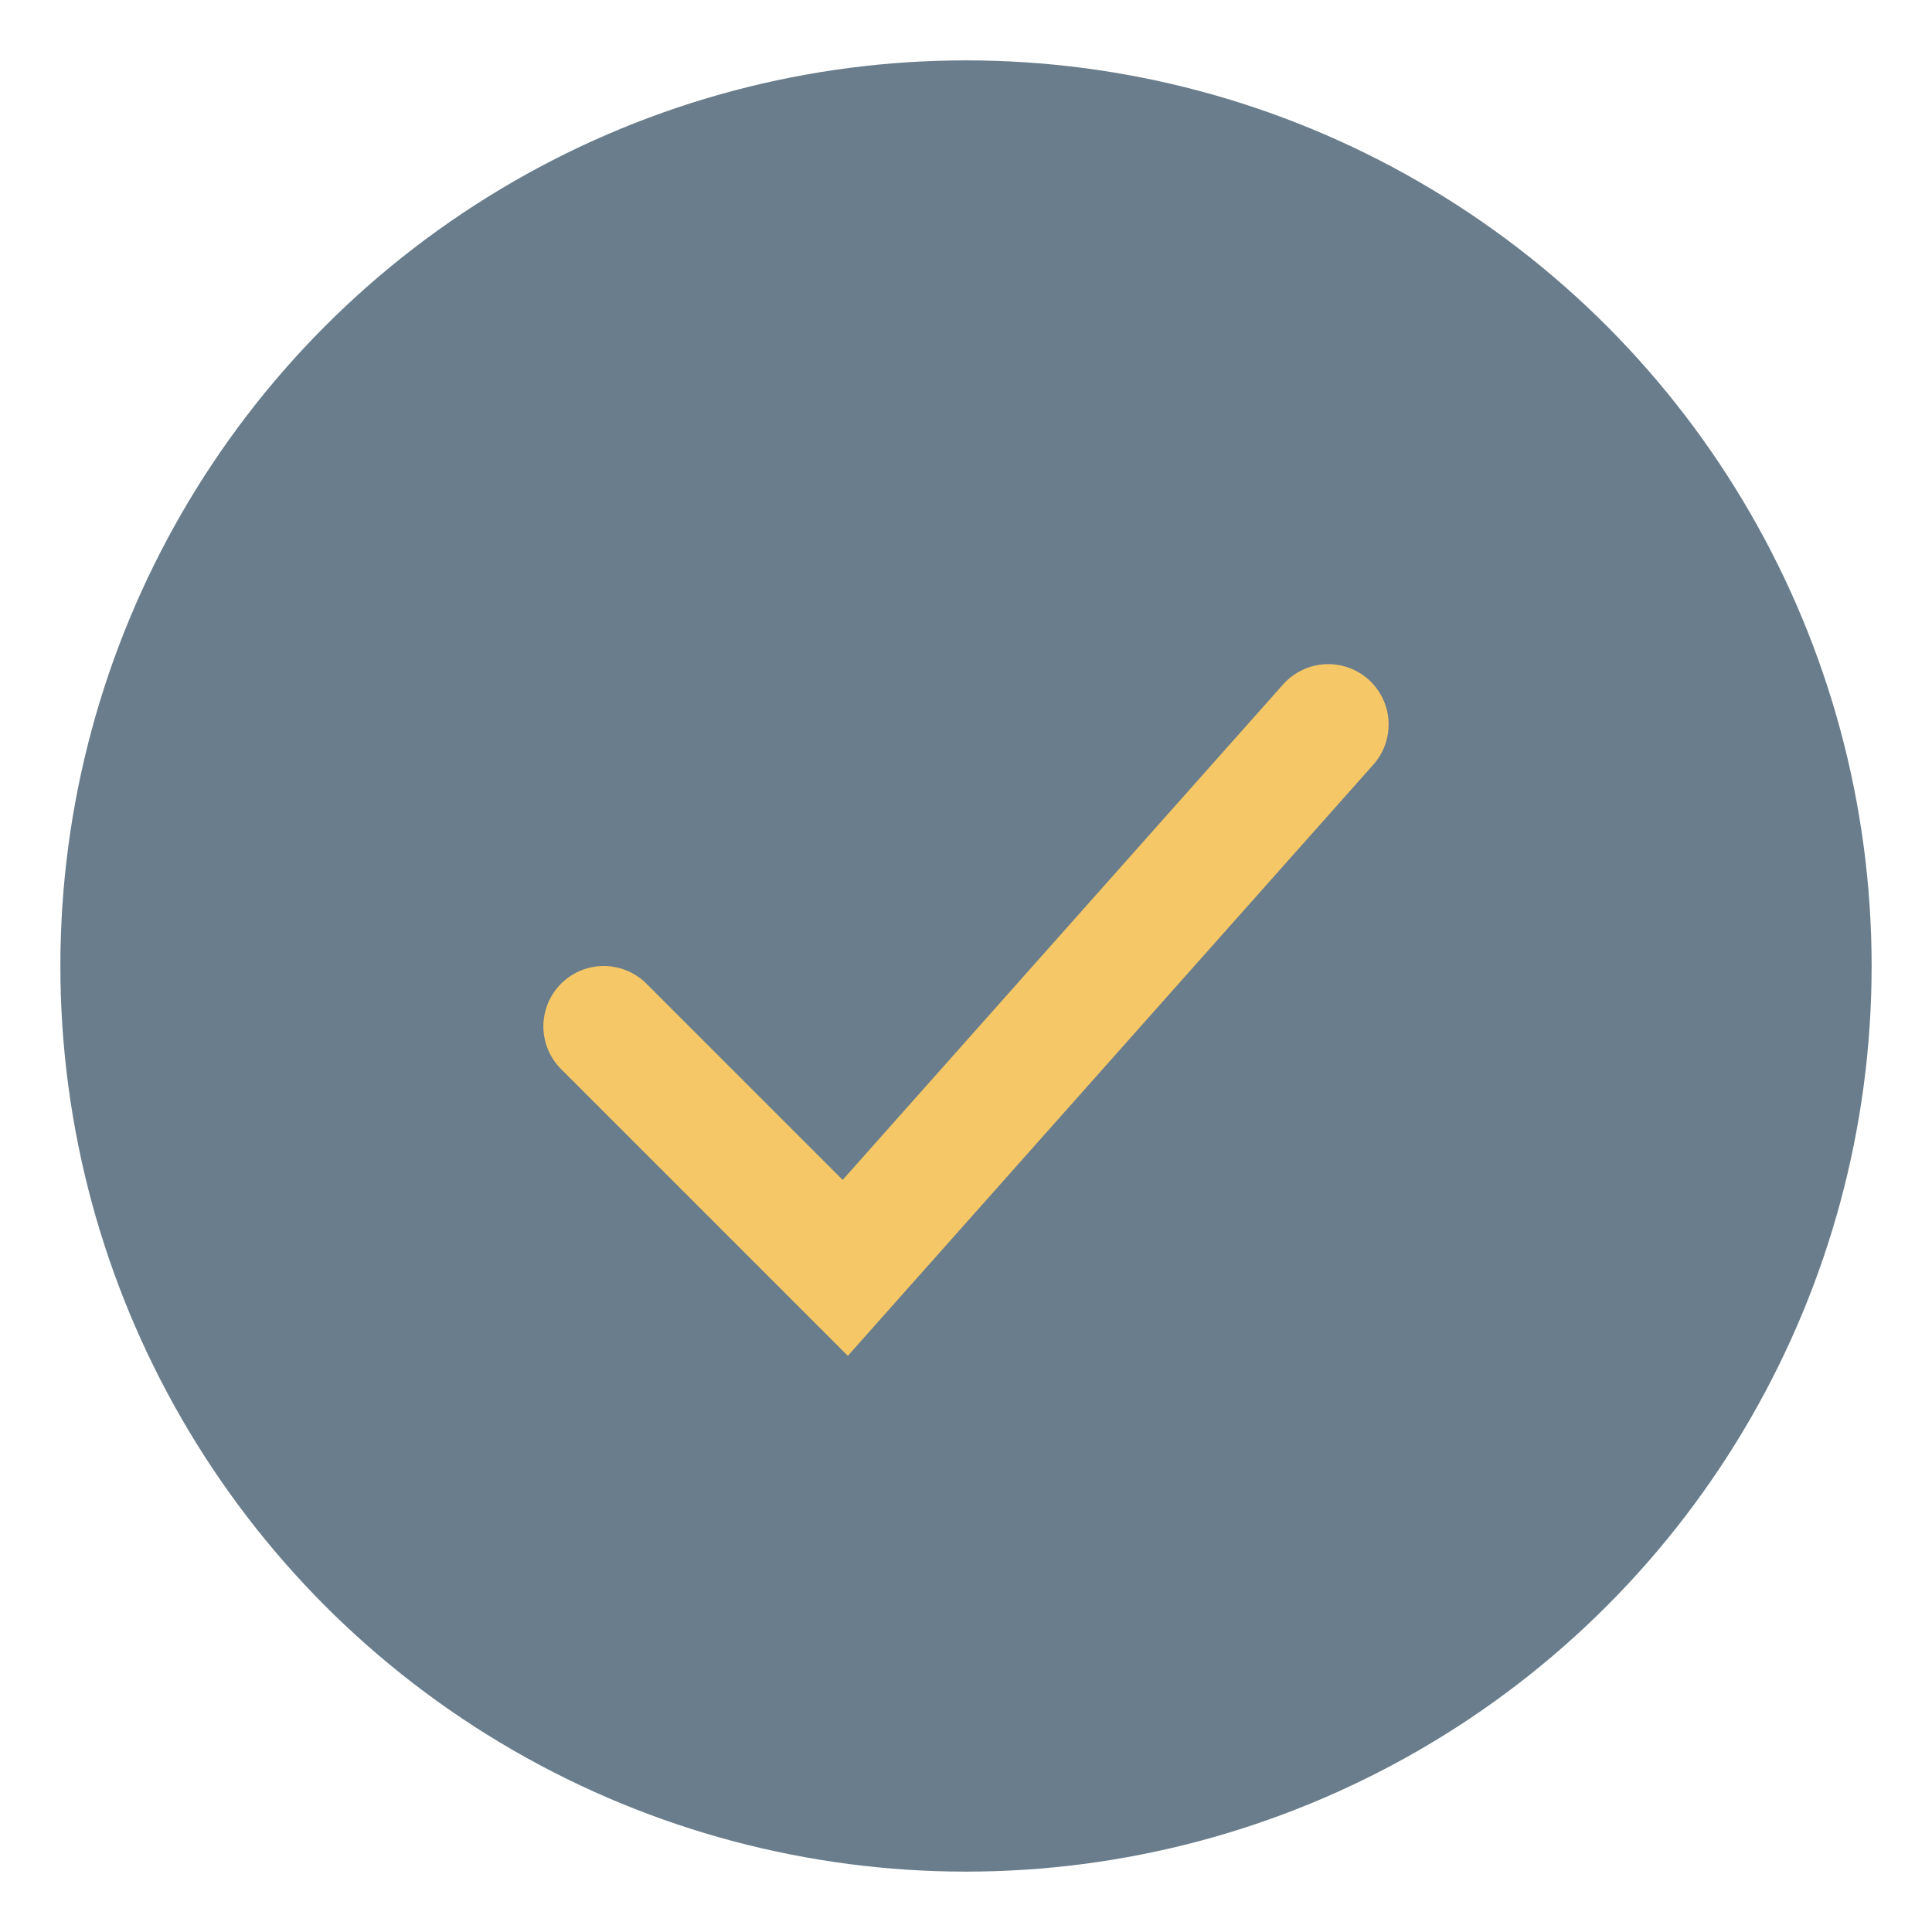
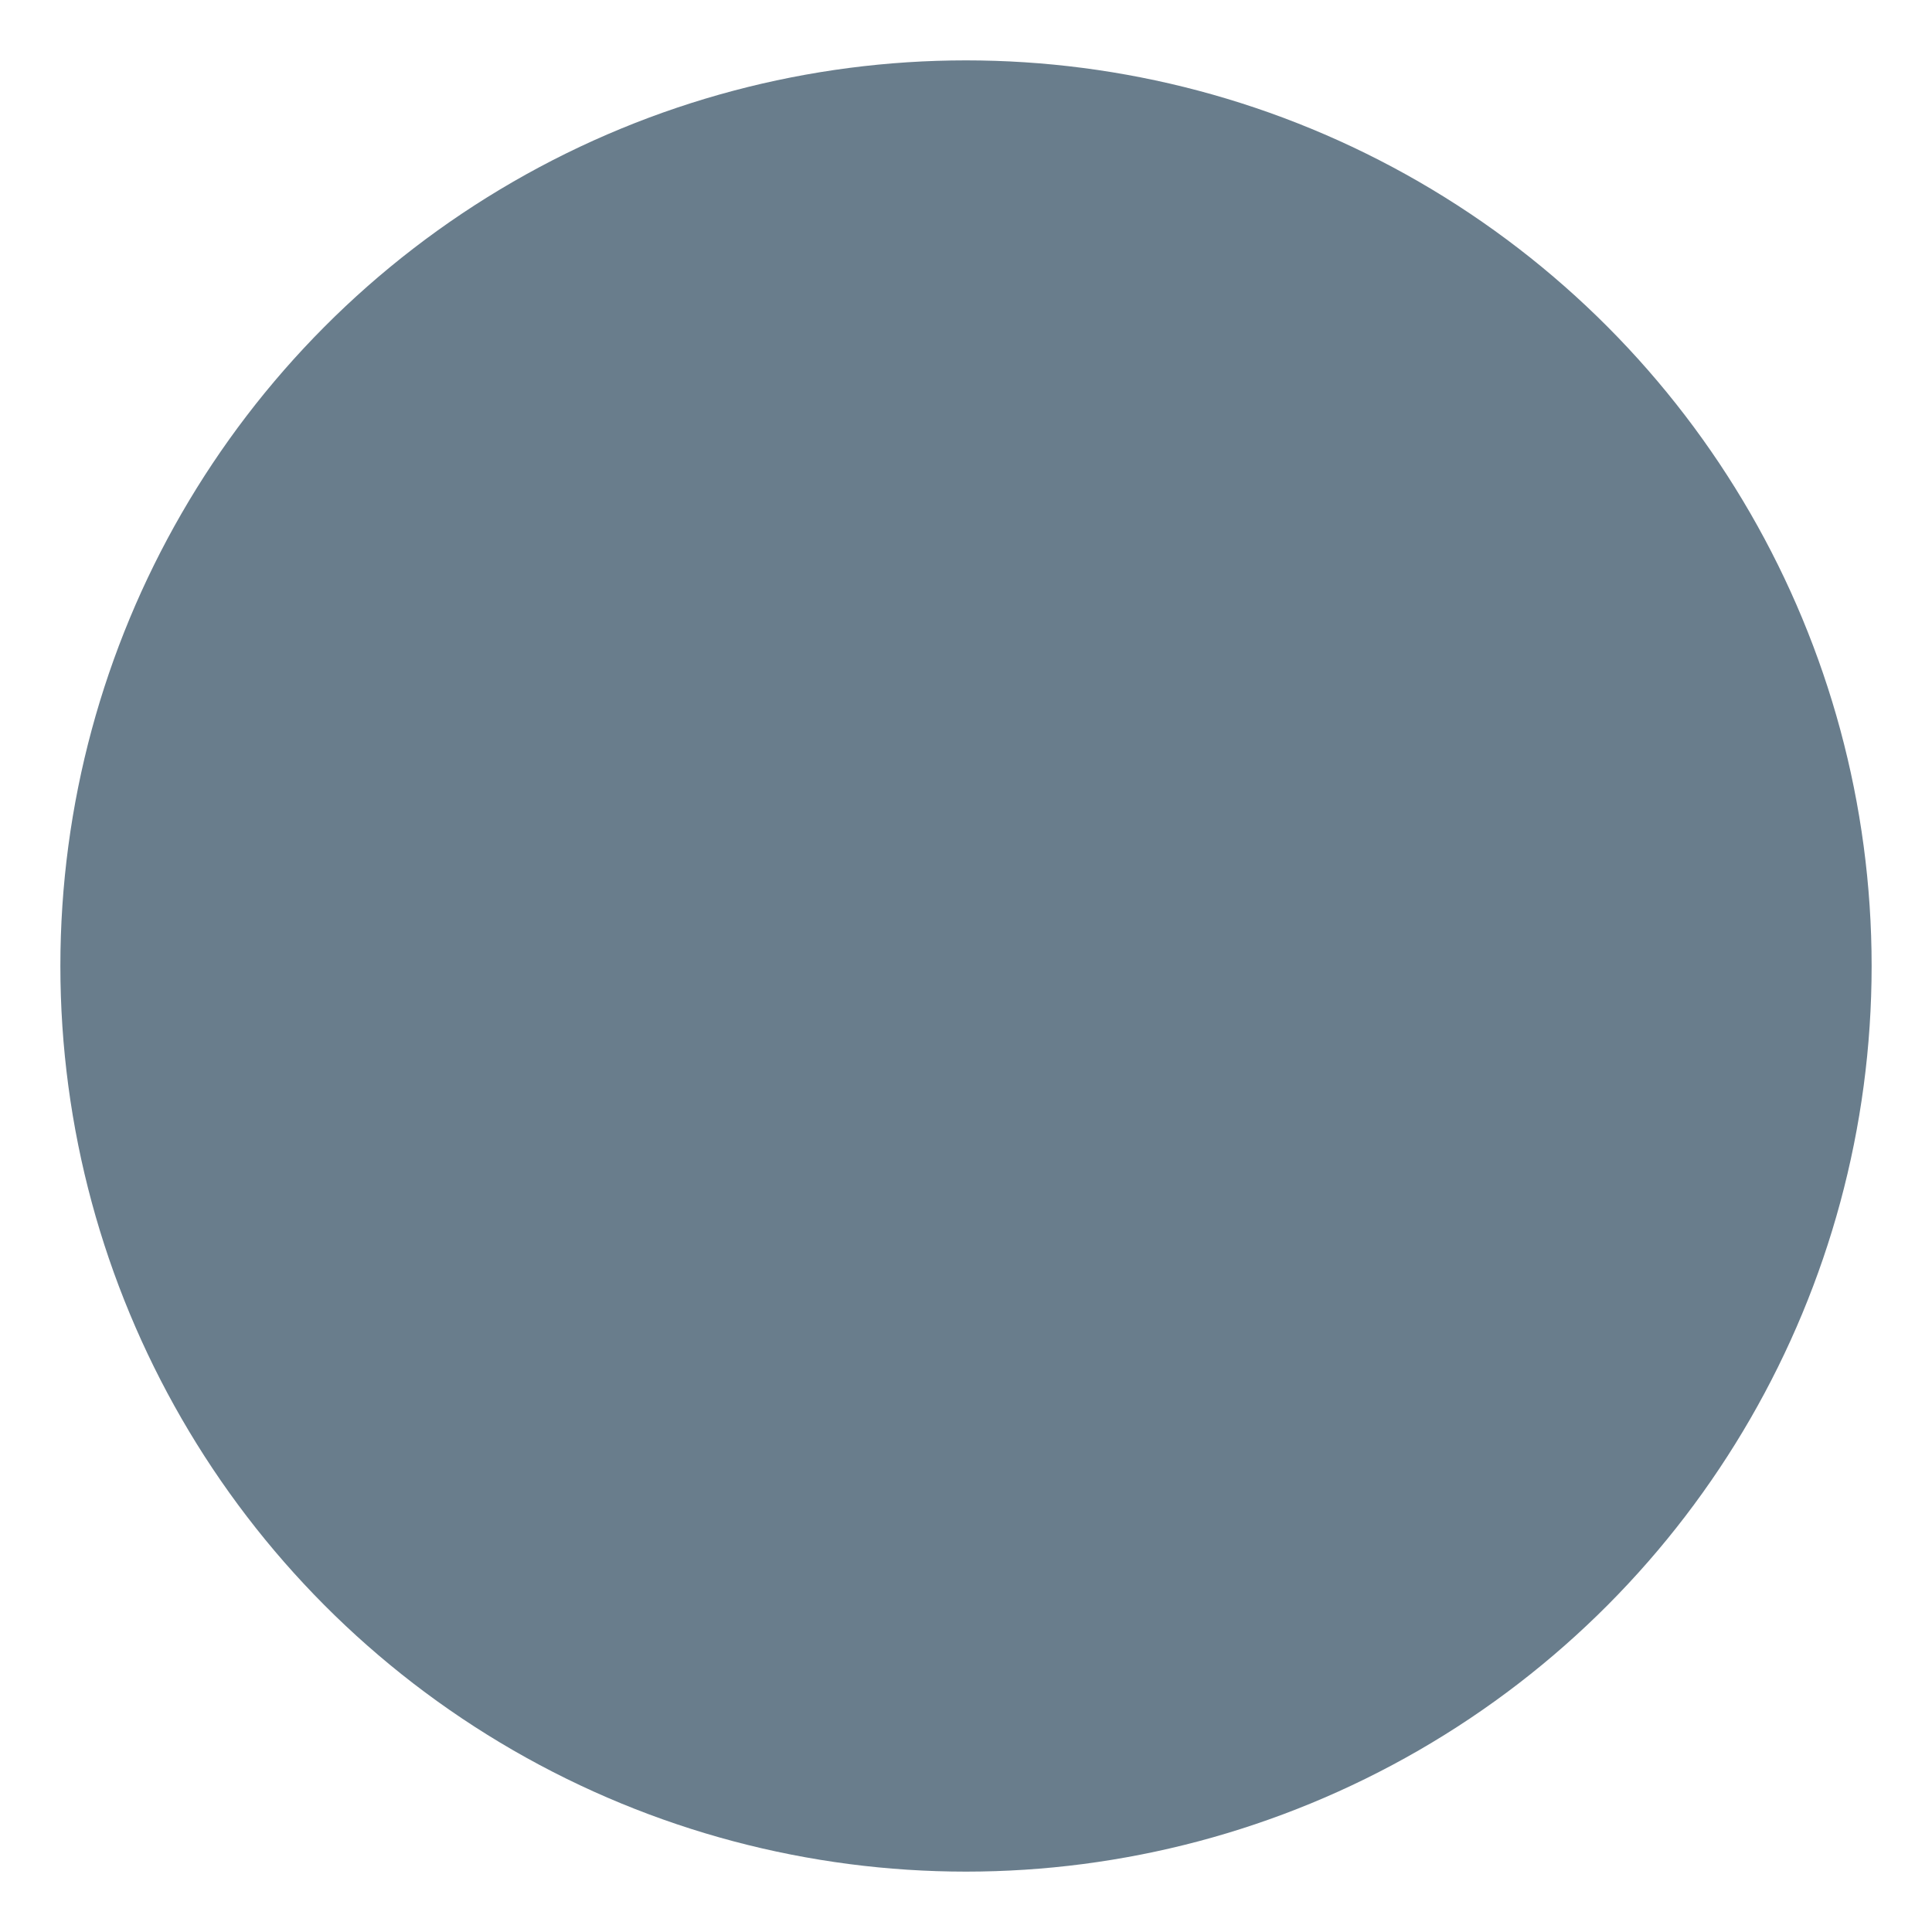
<svg xmlns="http://www.w3.org/2000/svg" width="32" height="32" viewBox="0 0 32 32">
  <circle cx="16" cy="16" r="15" fill="#697D8C" />
-   <path d="M10 17l4 4 8-9" stroke="#F6C766" stroke-width="2" fill="none" stroke-linecap="round" />
</svg>